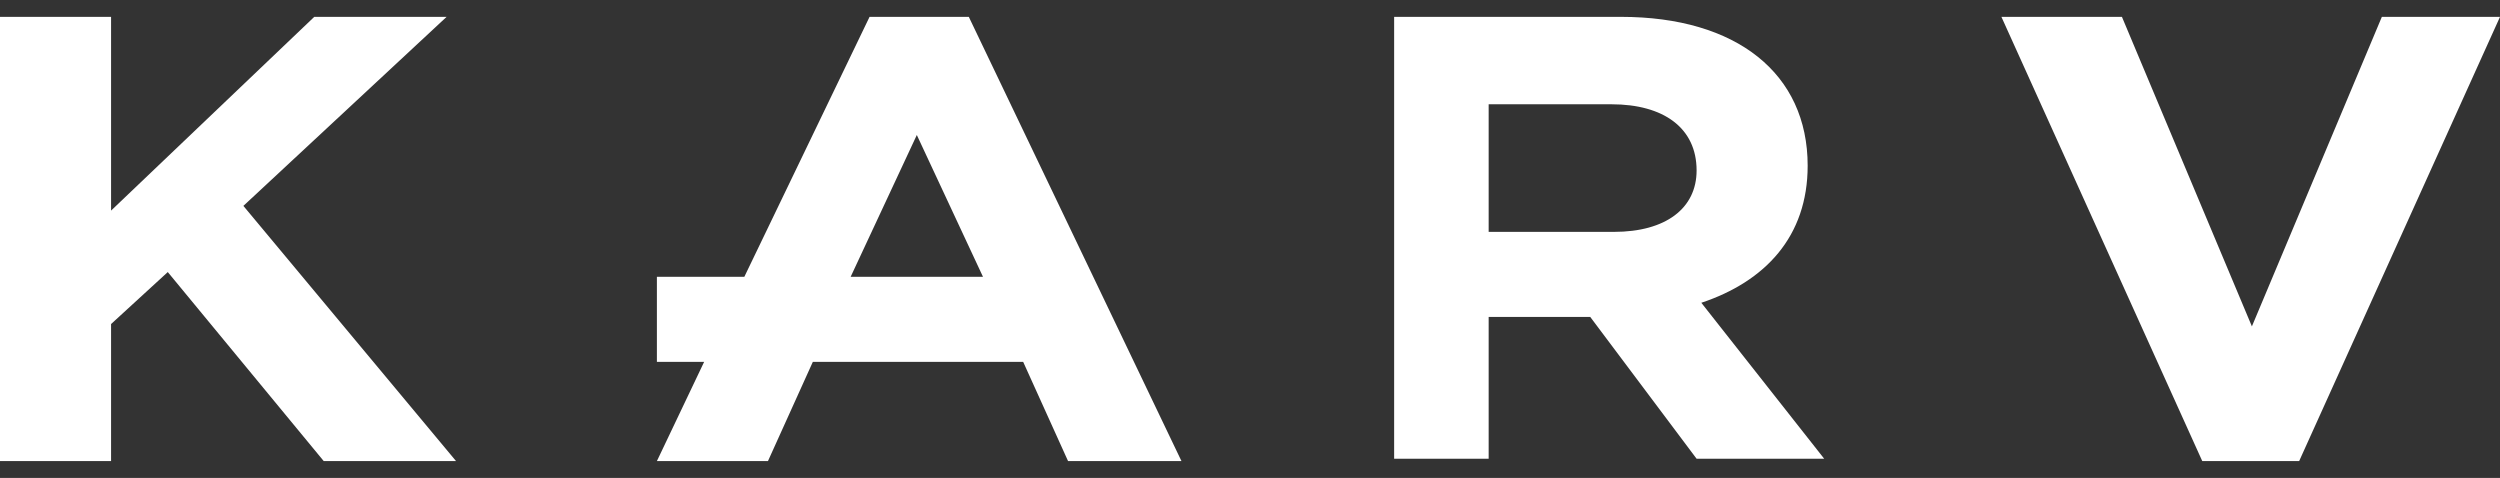
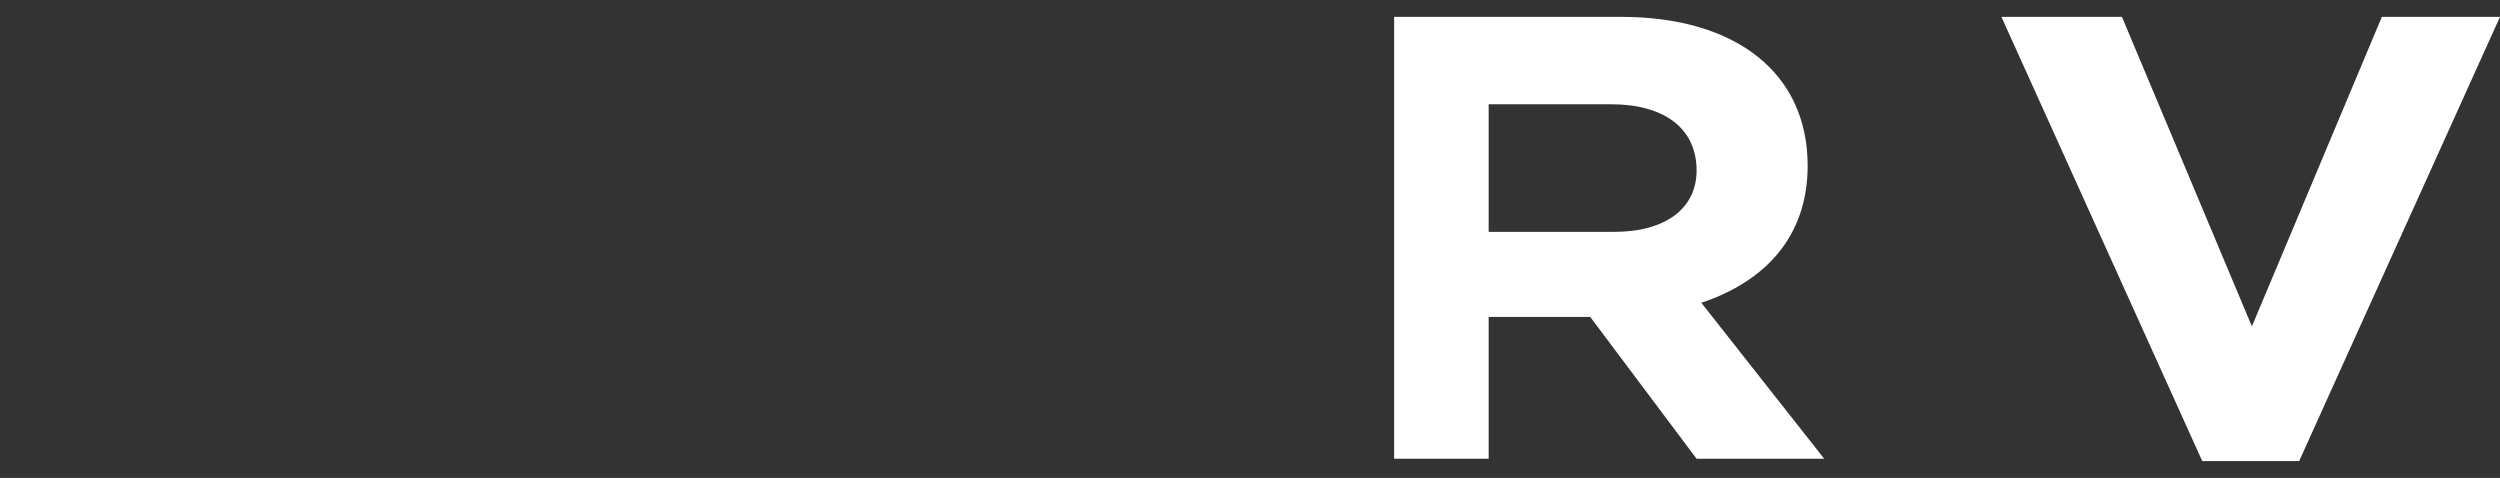
<svg xmlns="http://www.w3.org/2000/svg" width="136" height="26" viewBox="0 0 136 26" fill="none">
  <rect x="0" y="0" width="136" height="26" fill="#333333" stroke="none" />
-   <path d="M47.304 0.917L40.492 15.057H35.735V19.684H38.306L35.735 25.083H41.777L44.219 19.684H50.775H55.66L58.102 25.083H64.272L52.703 0.917H47.304ZM50.775 15.057H46.276L49.875 7.344L53.474 15.057H50.775Z" fill="white" />
  <path d="M98.337 9.015C98.337 4.002 94.48 0.917 88.182 0.917H75.841V24.955H80.983V17.242H86.51L92.295 24.955H99.236L92.552 16.471C96.023 15.314 98.337 12.871 98.337 9.015ZM92.295 9.272C92.295 11.329 90.624 12.614 87.796 12.614H80.983V5.673H87.667C90.495 5.673 92.295 6.958 92.295 9.272Z" fill="white" />
  <path d="M129.573 0.917L122.503 17.756L115.433 0.917H108.877L119.803 25.083H125.074L136 0.917H129.573Z" fill="white" />
-   <path d="M24.295 0.917H17.096L6.042 11.457V0.917H0V25.083H6.042V17.628L9.127 14.8L17.611 25.083H24.809L13.24 11.2L24.295 0.917Z" fill="white" />
</svg>